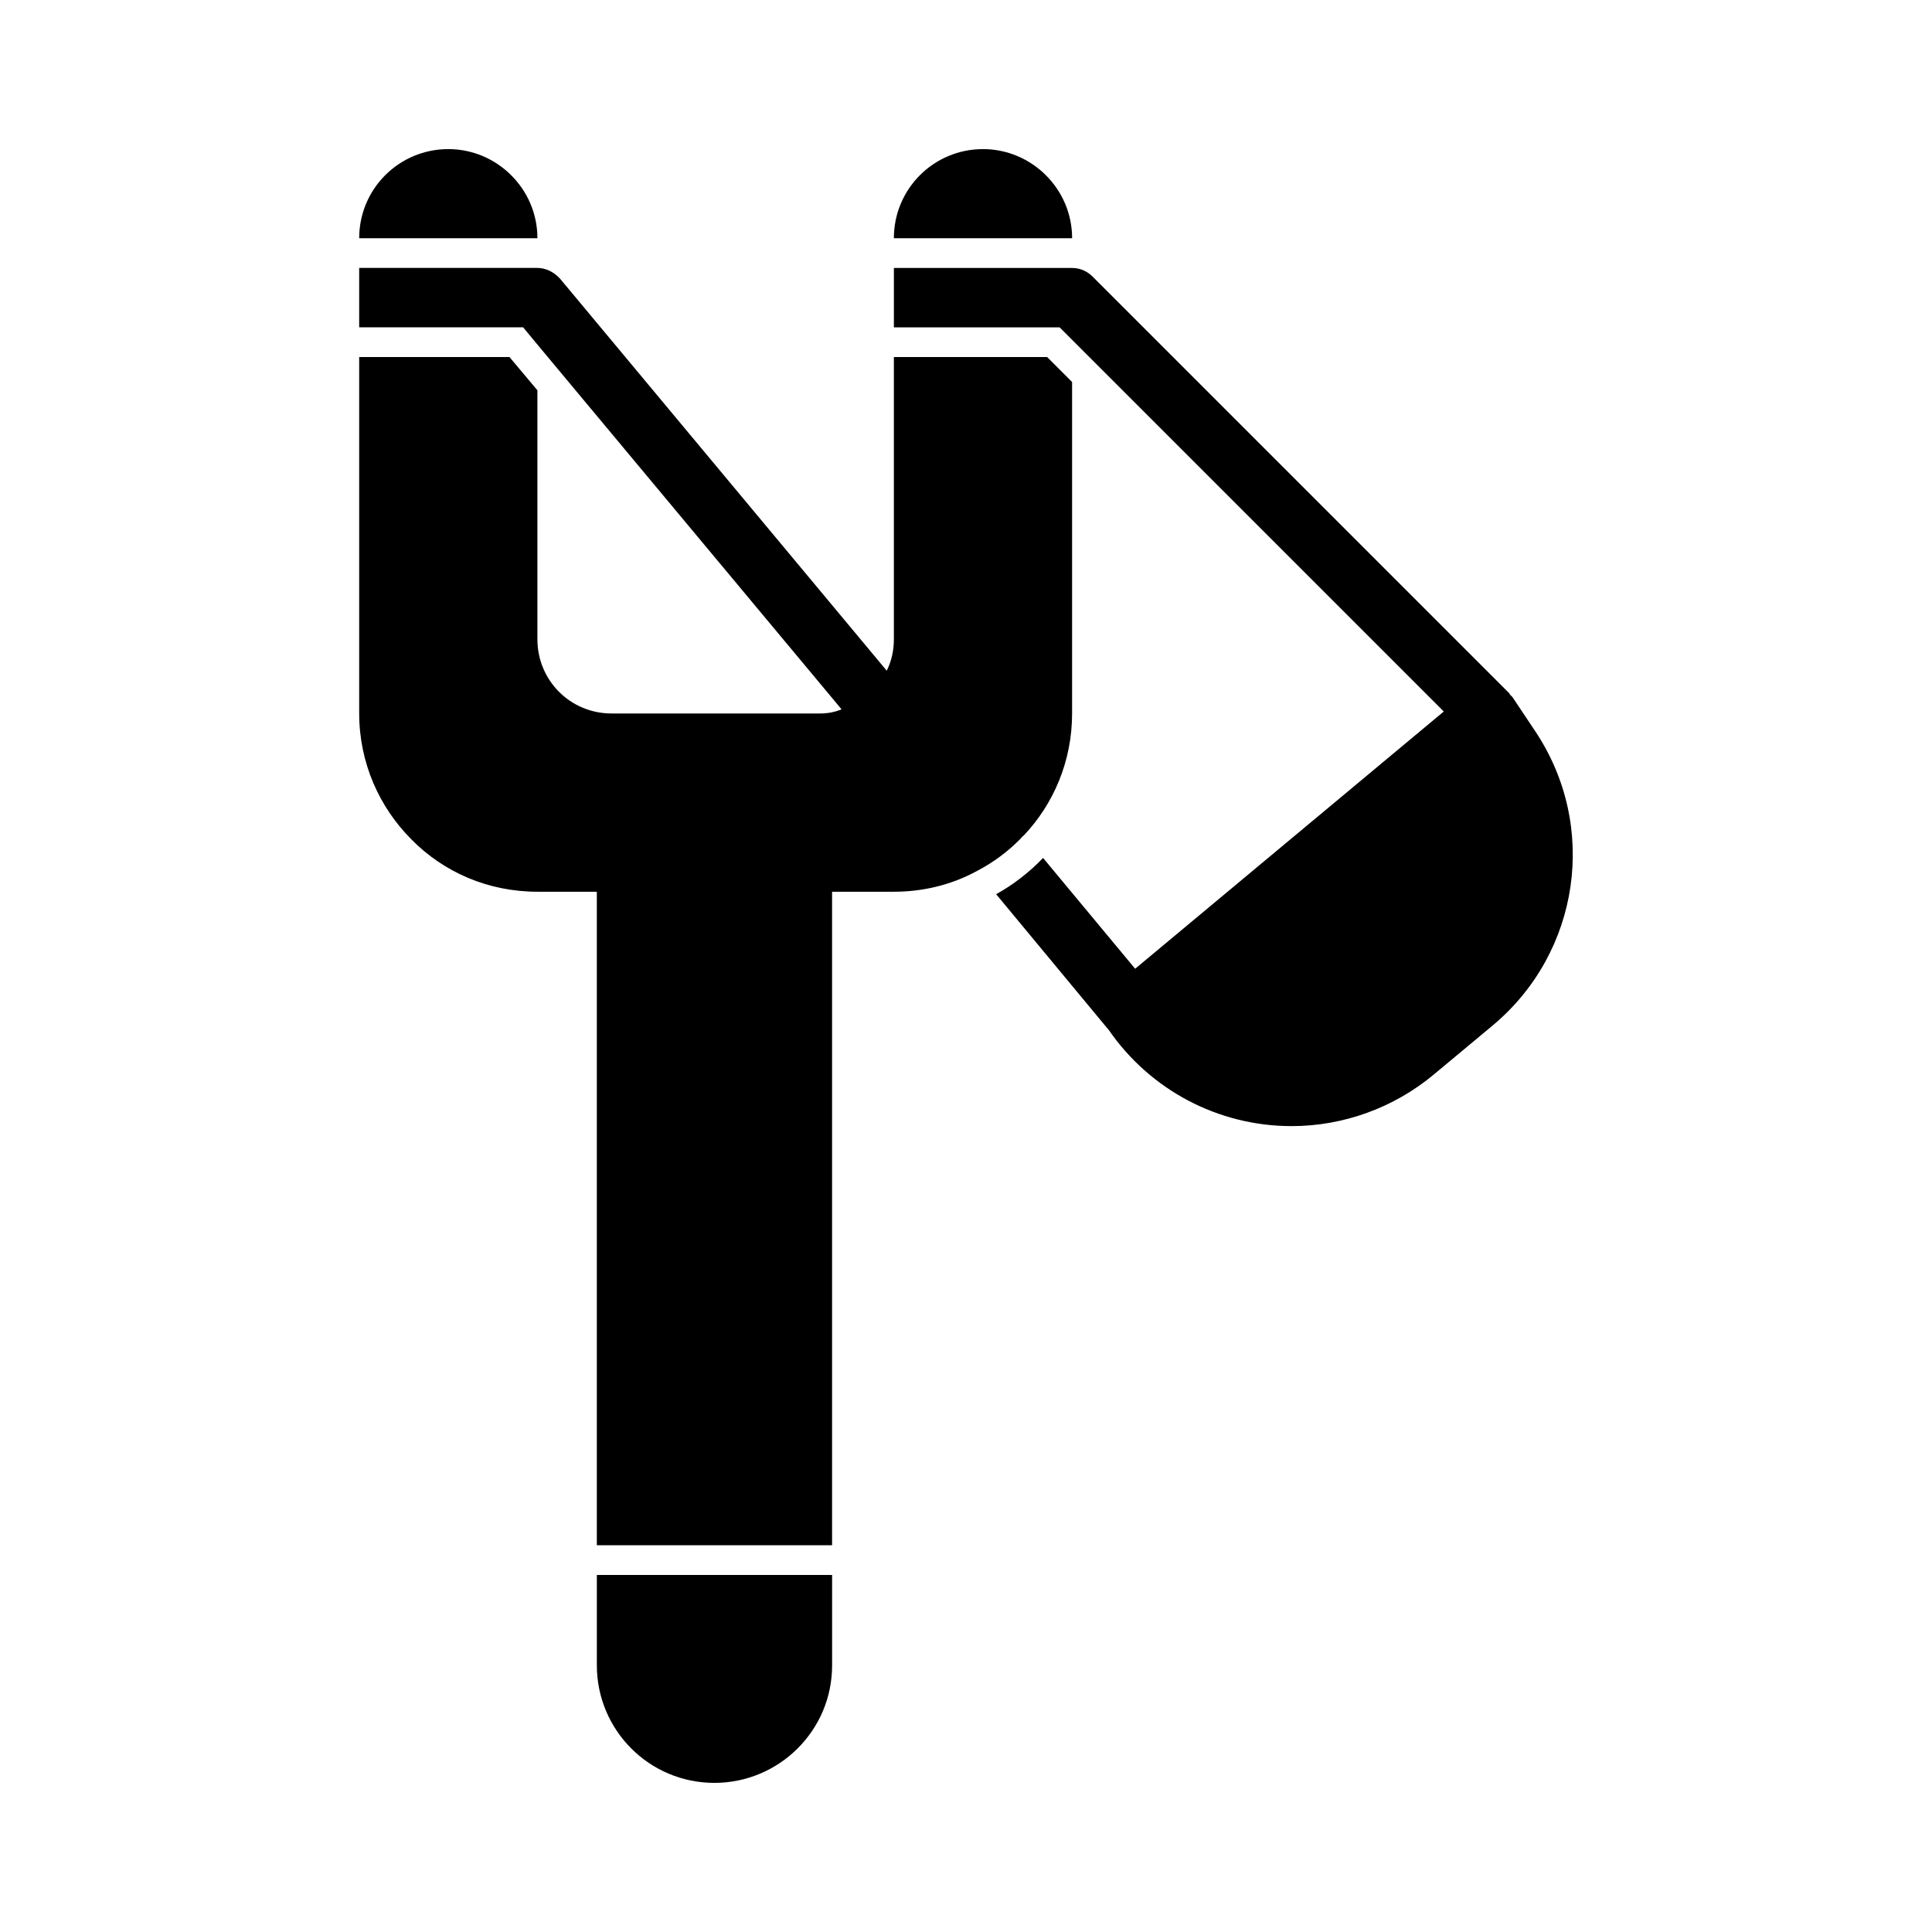
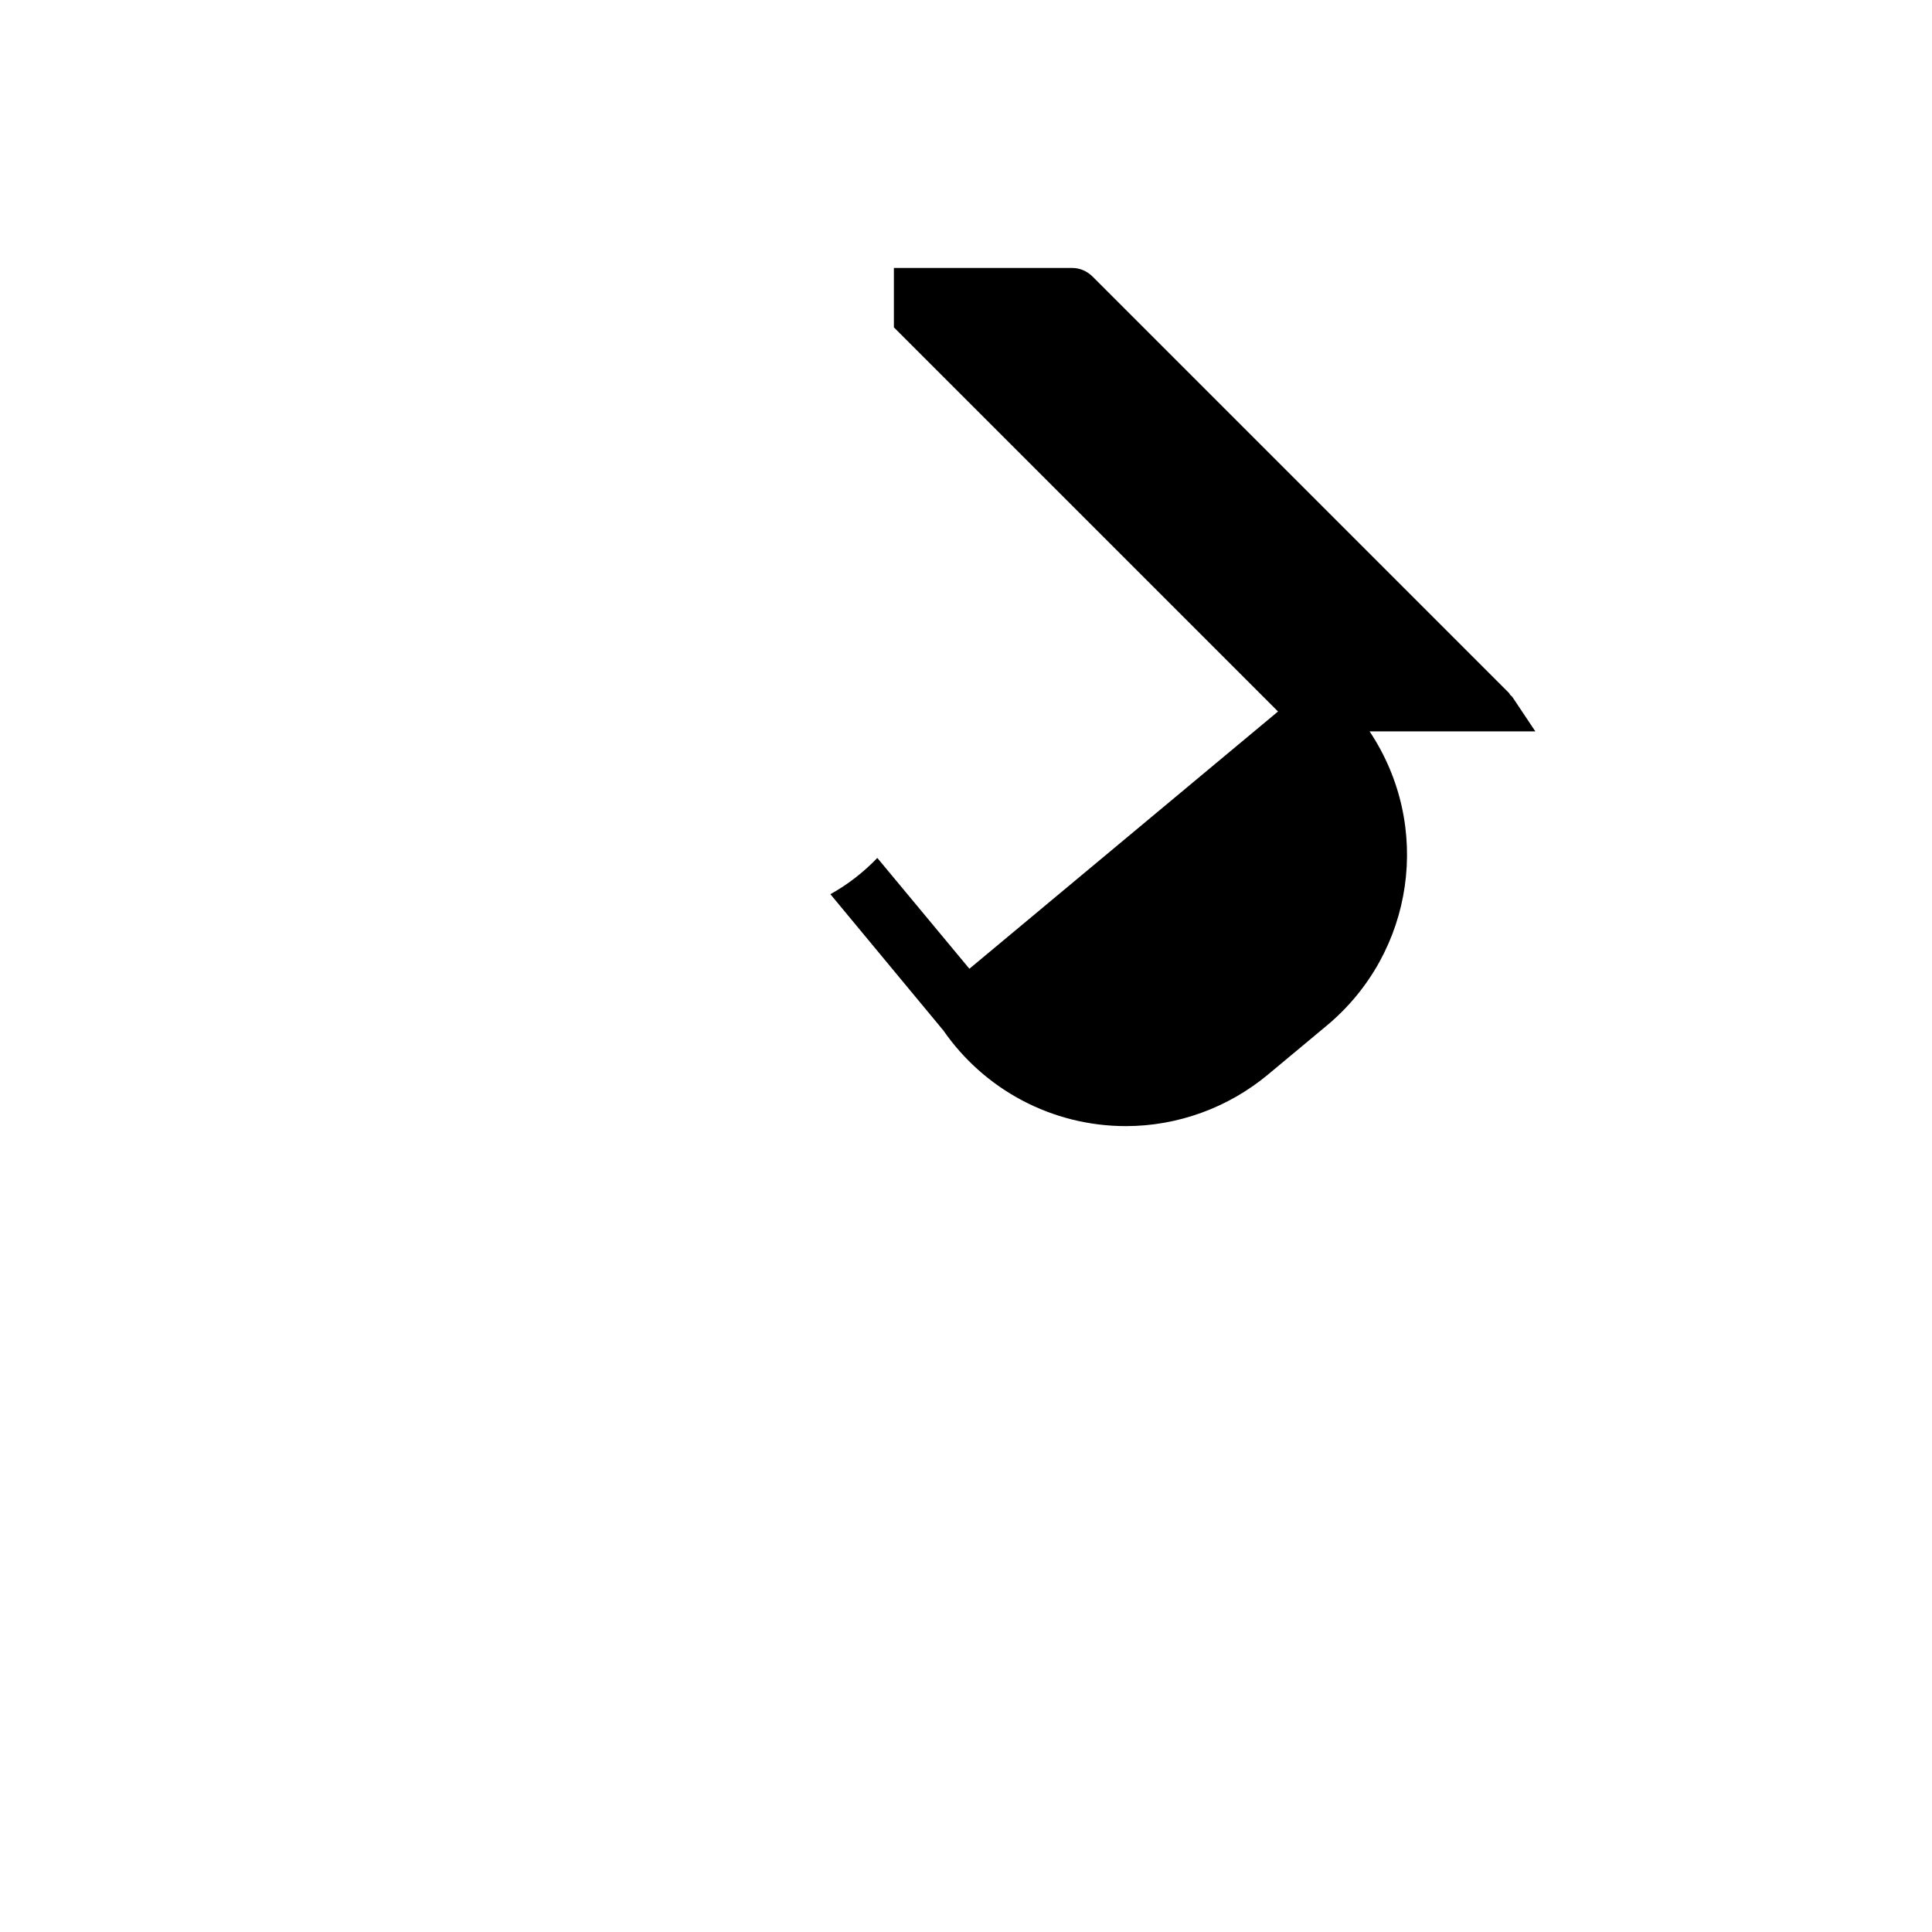
<svg xmlns="http://www.w3.org/2000/svg" fill="#000000" width="800px" height="800px" version="1.1" viewBox="144 144 512 512">
  <g>
-     <path d="m310.04 561.38h-7.871v23.93c0 17.16 13.855 31.172 31.172 31.172 8.5 0 16.375-3.465 22.043-9.133 5.668-5.668 9.133-13.383 9.133-22.043v-23.93h-7.871z" />
-     <path d="m278.55 207.13h7.871c0-13.066-10.707-23.617-23.617-23.617-13.066 0-23.617 10.547-23.617 23.617z" />
-     <path d="m420.25 207.13h7.871c0-13.066-10.707-23.617-23.617-23.617-13.066 0-23.617 10.547-23.617 23.617z" />
-     <path d="m550.88 337.82-6.078-9.102c-0.156-0.234-0.41-0.363-0.582-0.566-0.141-0.172-0.203-0.41-0.379-0.566l-110.21-110.21c-1.574-1.574-3.465-2.363-5.512-2.363h-47.23v15.742h43.926l101.8 101.8-81.789 68.172-24.402-29.363c-3.621 3.777-7.871 7.086-12.438 9.605l29.758 35.895c0.016 0.016 0.047 0.031 0.062 0.047 11.004 15.965 29.031 25.52 48.492 25.52 13.715 0 27.094-4.863 37.66-13.664l15.648-13.035c23.141-19.344 28.004-52.816 11.27-77.914z" />
-     <path d="m415.36 365.36c7.871-8.344 12.754-19.68 12.754-32.273v-87.855l-6.613-6.613h-40.617v74.781c0 2.992-0.629 5.824-1.891 8.344l-86.594-103.91c-1.574-1.73-3.777-2.832-5.984-2.832h-47.23v15.742h43.453l3.777 4.566 80.609 96.668c-1.891 0.789-3.777 1.102-5.824 1.102h-55.105c-11.02 0-19.68-8.816-19.68-19.68l0.004-65.965-7.398-8.816h-39.832v94.465c0 13.066 5.352 24.875 13.855 33.379 8.5 8.66 20.309 13.855 33.379 13.855h15.742v173.18h62.344v-173.18h16.375c7.871 0 15.43-1.891 22.043-5.512 4.25-2.203 8.031-5.039 11.336-8.344 0.312-0.316 0.625-0.789 1.098-1.102z" />
+     <path d="m550.88 337.82-6.078-9.102c-0.156-0.234-0.41-0.363-0.582-0.566-0.141-0.172-0.203-0.41-0.379-0.566l-110.21-110.21c-1.574-1.574-3.465-2.363-5.512-2.363h-47.23v15.742l101.8 101.8-81.789 68.172-24.402-29.363c-3.621 3.777-7.871 7.086-12.438 9.605l29.758 35.895c0.016 0.016 0.047 0.031 0.062 0.047 11.004 15.965 29.031 25.52 48.492 25.52 13.715 0 27.094-4.863 37.66-13.664l15.648-13.035c23.141-19.344 28.004-52.816 11.27-77.914z" />
  </g>
</svg>